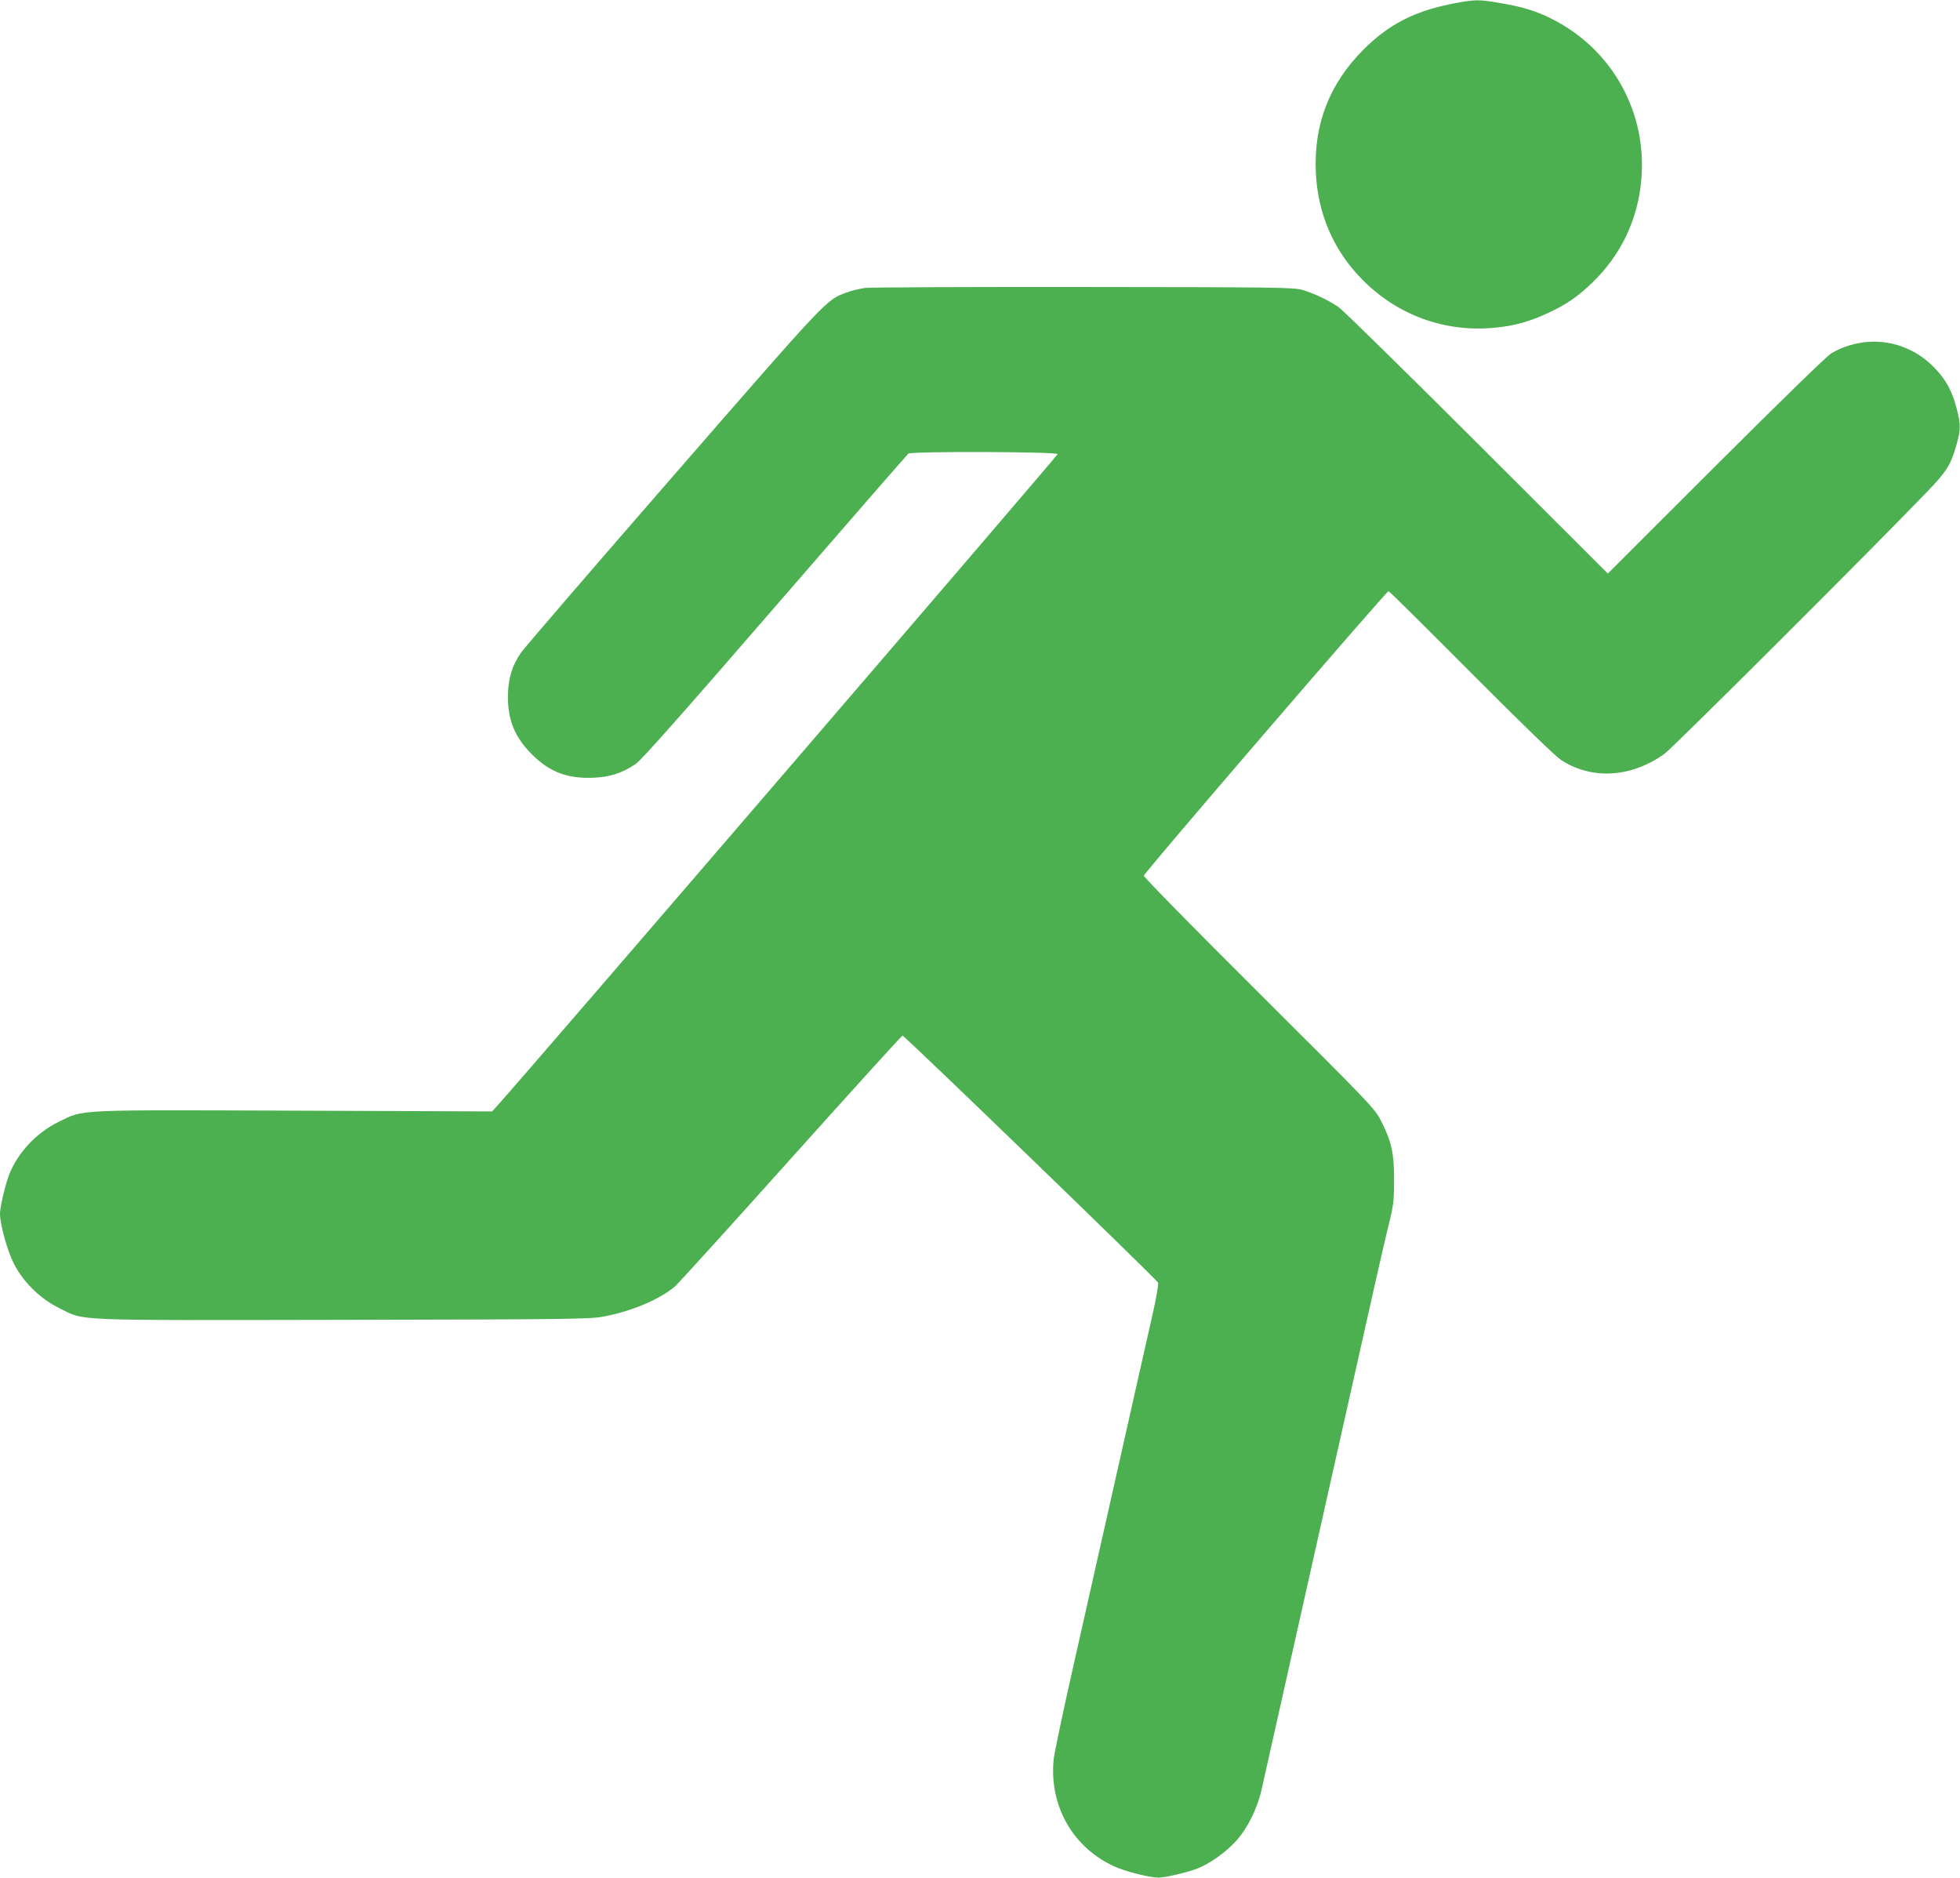
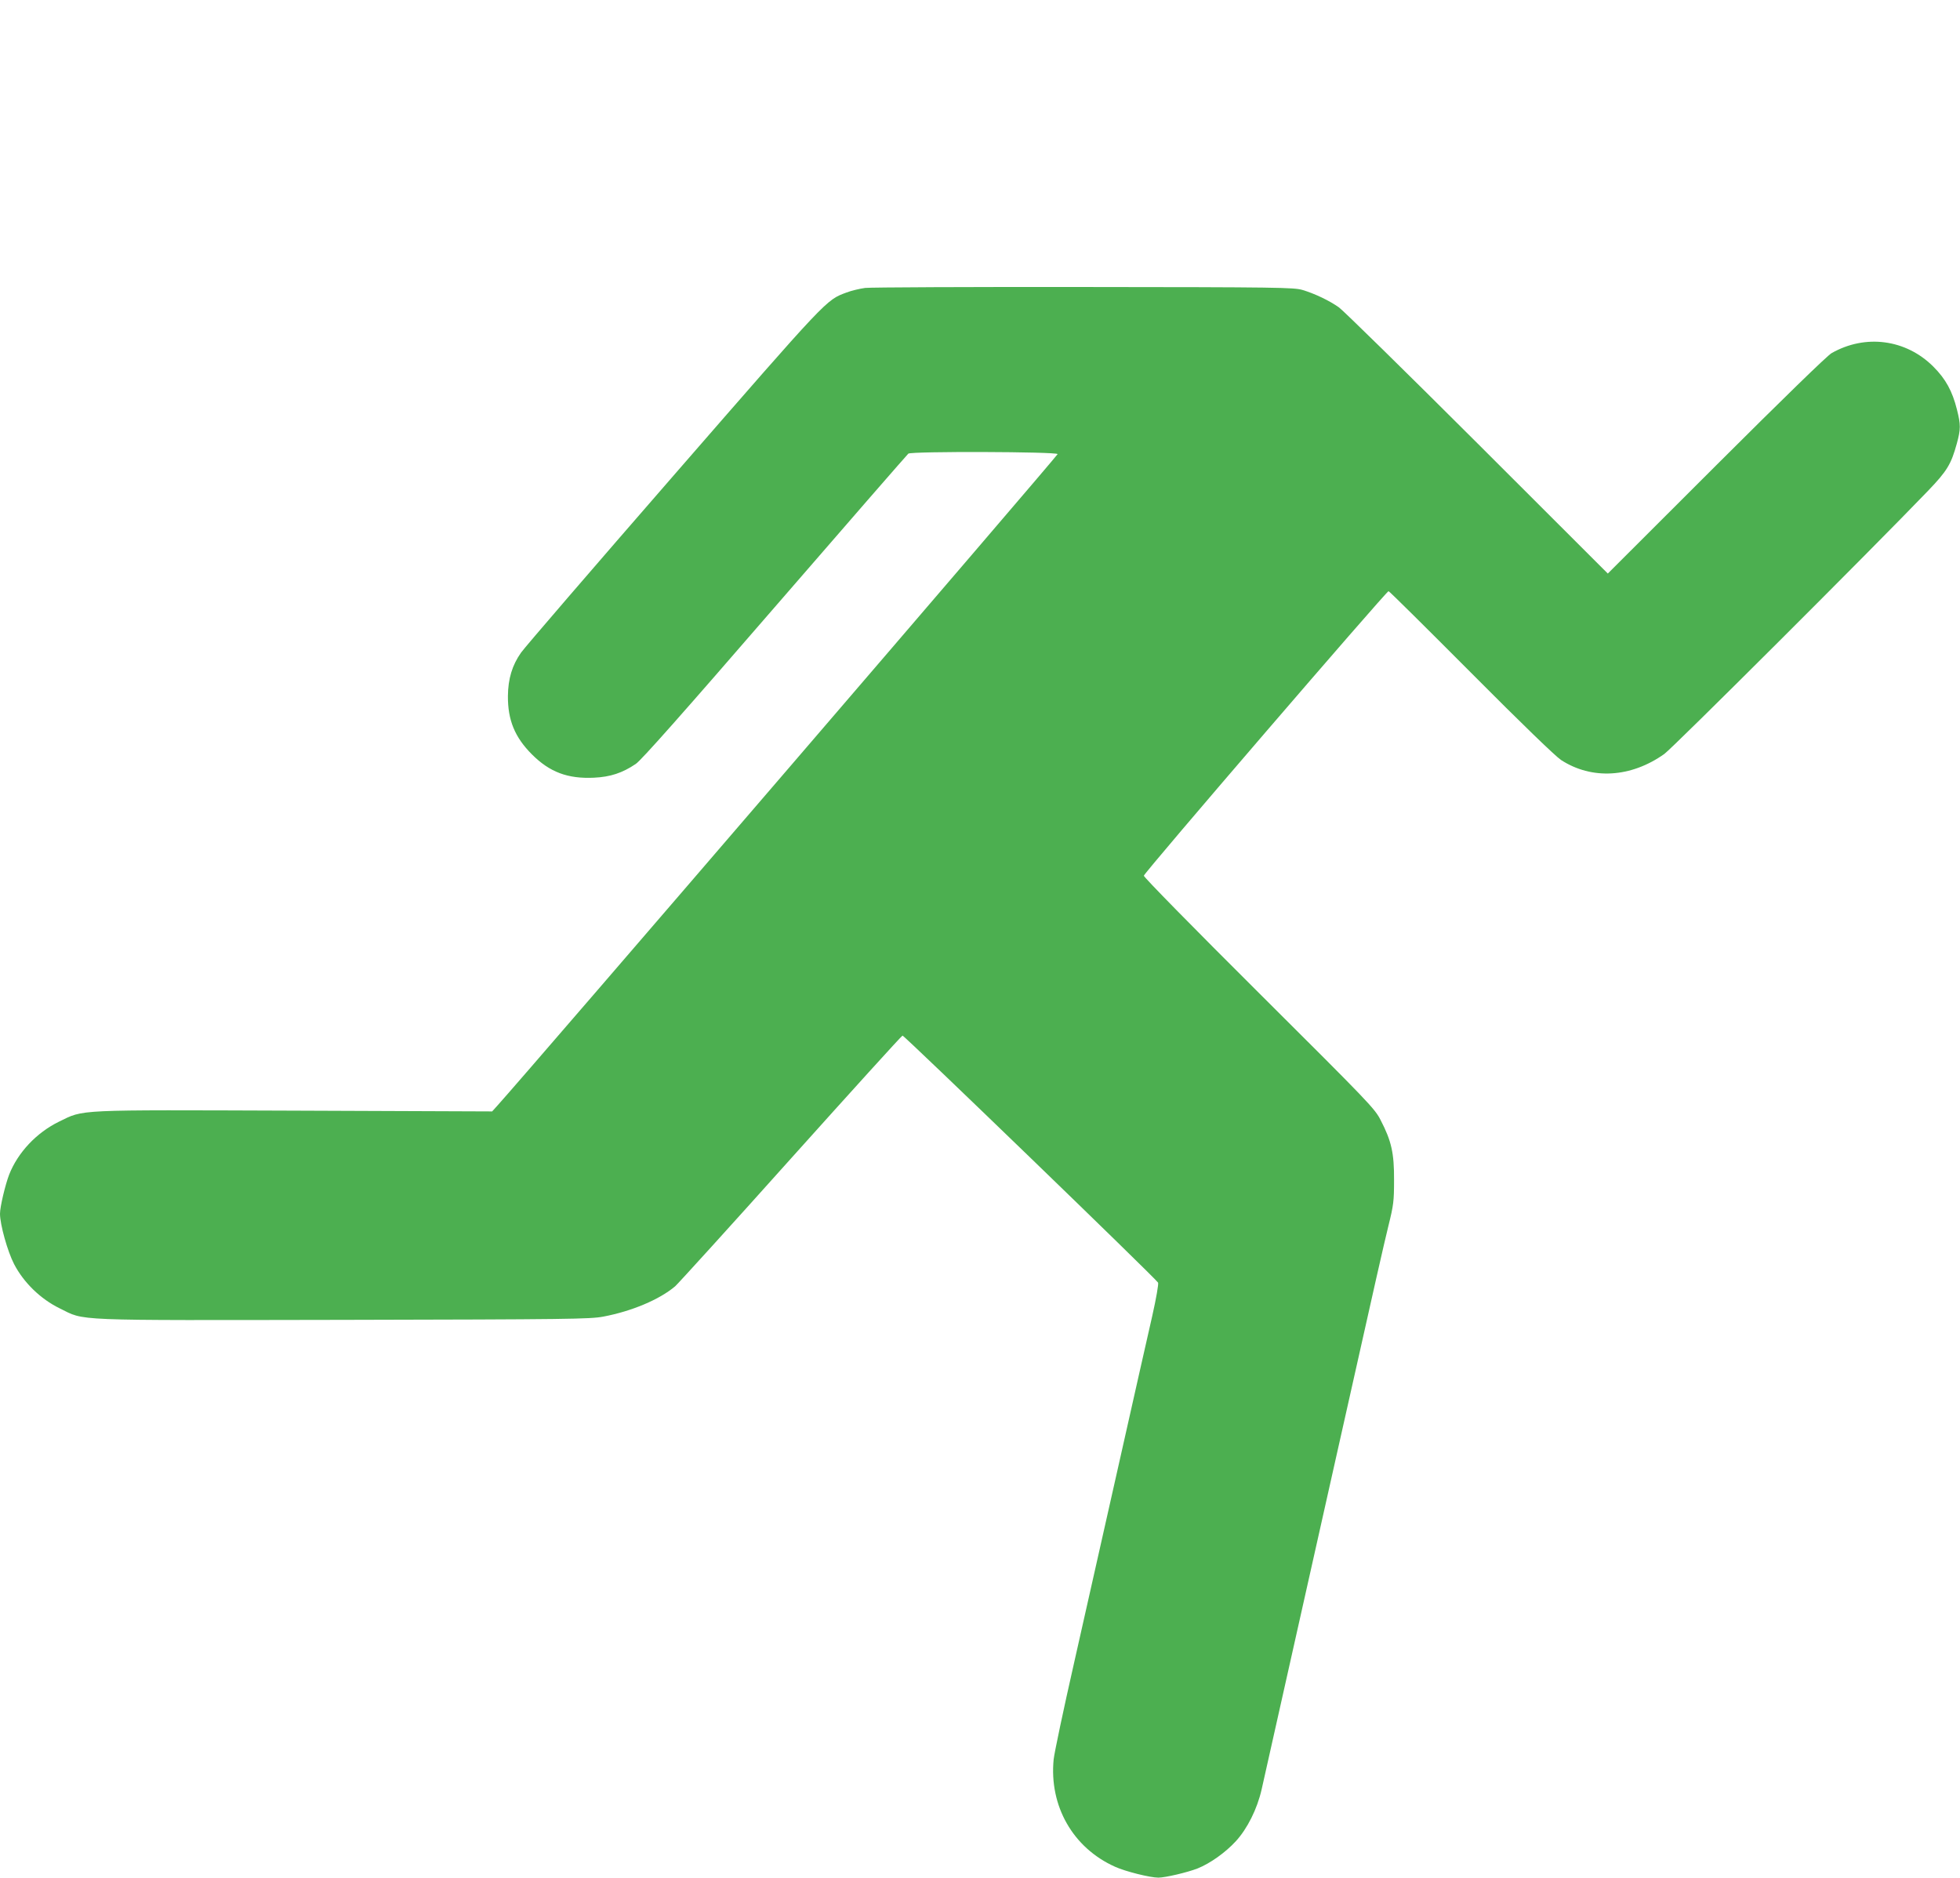
<svg xmlns="http://www.w3.org/2000/svg" version="1.0" width="1280pt" height="1226pt" viewBox="0 0 1280 1226" preserveAspectRatio="xMidYMid meet">
  <g transform="translate(0,1226) scale(0.1,-0.1)" fill="#4caf50" stroke="none">
-     <path d="M9507 12240 c-264 -49 -433 -135 -603 -304 -221 -222 -324 -485 -311 -796 11 -274 116 -517 306 -708 229 -231 538 -343 860 -312 130 12 230 40 348 95 124 58 193 105 290 198 189 181 300 414 322 676 37 431 -182 834 -562 1036 -109 58 -206 89 -353 114 -143 25 -168 25 -297 1z" />
    <path d="M5650 10380 c-36 -5 -91 -18 -122 -30 -134 -50 -116 -31 -1130 -1196 -524 -602 -972 -1122 -995 -1155 -58 -82 -85 -171 -86 -284 -1 -157 45 -269 157 -381 116 -116 234 -160 405 -152 107 5 186 31 273 90 35 23 301 323 907 1023 472 545 865 996 873 1003 20 16 969 13 975 -3 2 -8 -3458 -4032 -3656 -4251 l-37 -41 -1285 5 c-1455 5 -1377 9 -1544 -72 -147 -72 -268 -201 -325 -345 -26 -68 -60 -211 -60 -256 0 -70 49 -246 92 -329 63 -121 173 -228 298 -289 170 -83 48 -78 1855 -75 1471 3 1608 5 1694 21 186 35 367 111 470 198 21 19 362 394 756 834 395 440 722 801 729 803 11 2 1652 -1584 1669 -1613 4 -8 -12 -102 -38 -217 -26 -112 -122 -540 -215 -953 -93 -412 -226 -1002 -295 -1310 -70 -308 -130 -593 -134 -633 -30 -304 126 -578 401 -701 68 -31 229 -71 283 -71 45 0 189 34 256 60 82 33 181 103 250 178 75 82 139 210 168 337 19 86 181 807 491 2190 270 1206 301 1341 337 1490 34 137 37 163 37 300 1 175 -17 255 -87 390 -39 77 -69 108 -794 830 -433 431 -753 757 -753 767 0 18 1584 1858 1598 1858 5 0 246 -239 537 -531 334 -336 552 -546 589 -571 201 -131 457 -116 675 39 57 41 1353 1334 1722 1718 125 130 151 174 188 308 26 95 26 124 1 223 -30 120 -73 199 -154 280 -179 179 -444 214 -665 88 -28 -16 -317 -297 -753 -732 l-708 -707 -852 851 c-469 468 -876 867 -904 887 -62 44 -158 90 -239 114 -56 16 -151 18 -1425 19 -751 1 -1394 -2 -1430 -6z" />
  </g>
</svg>